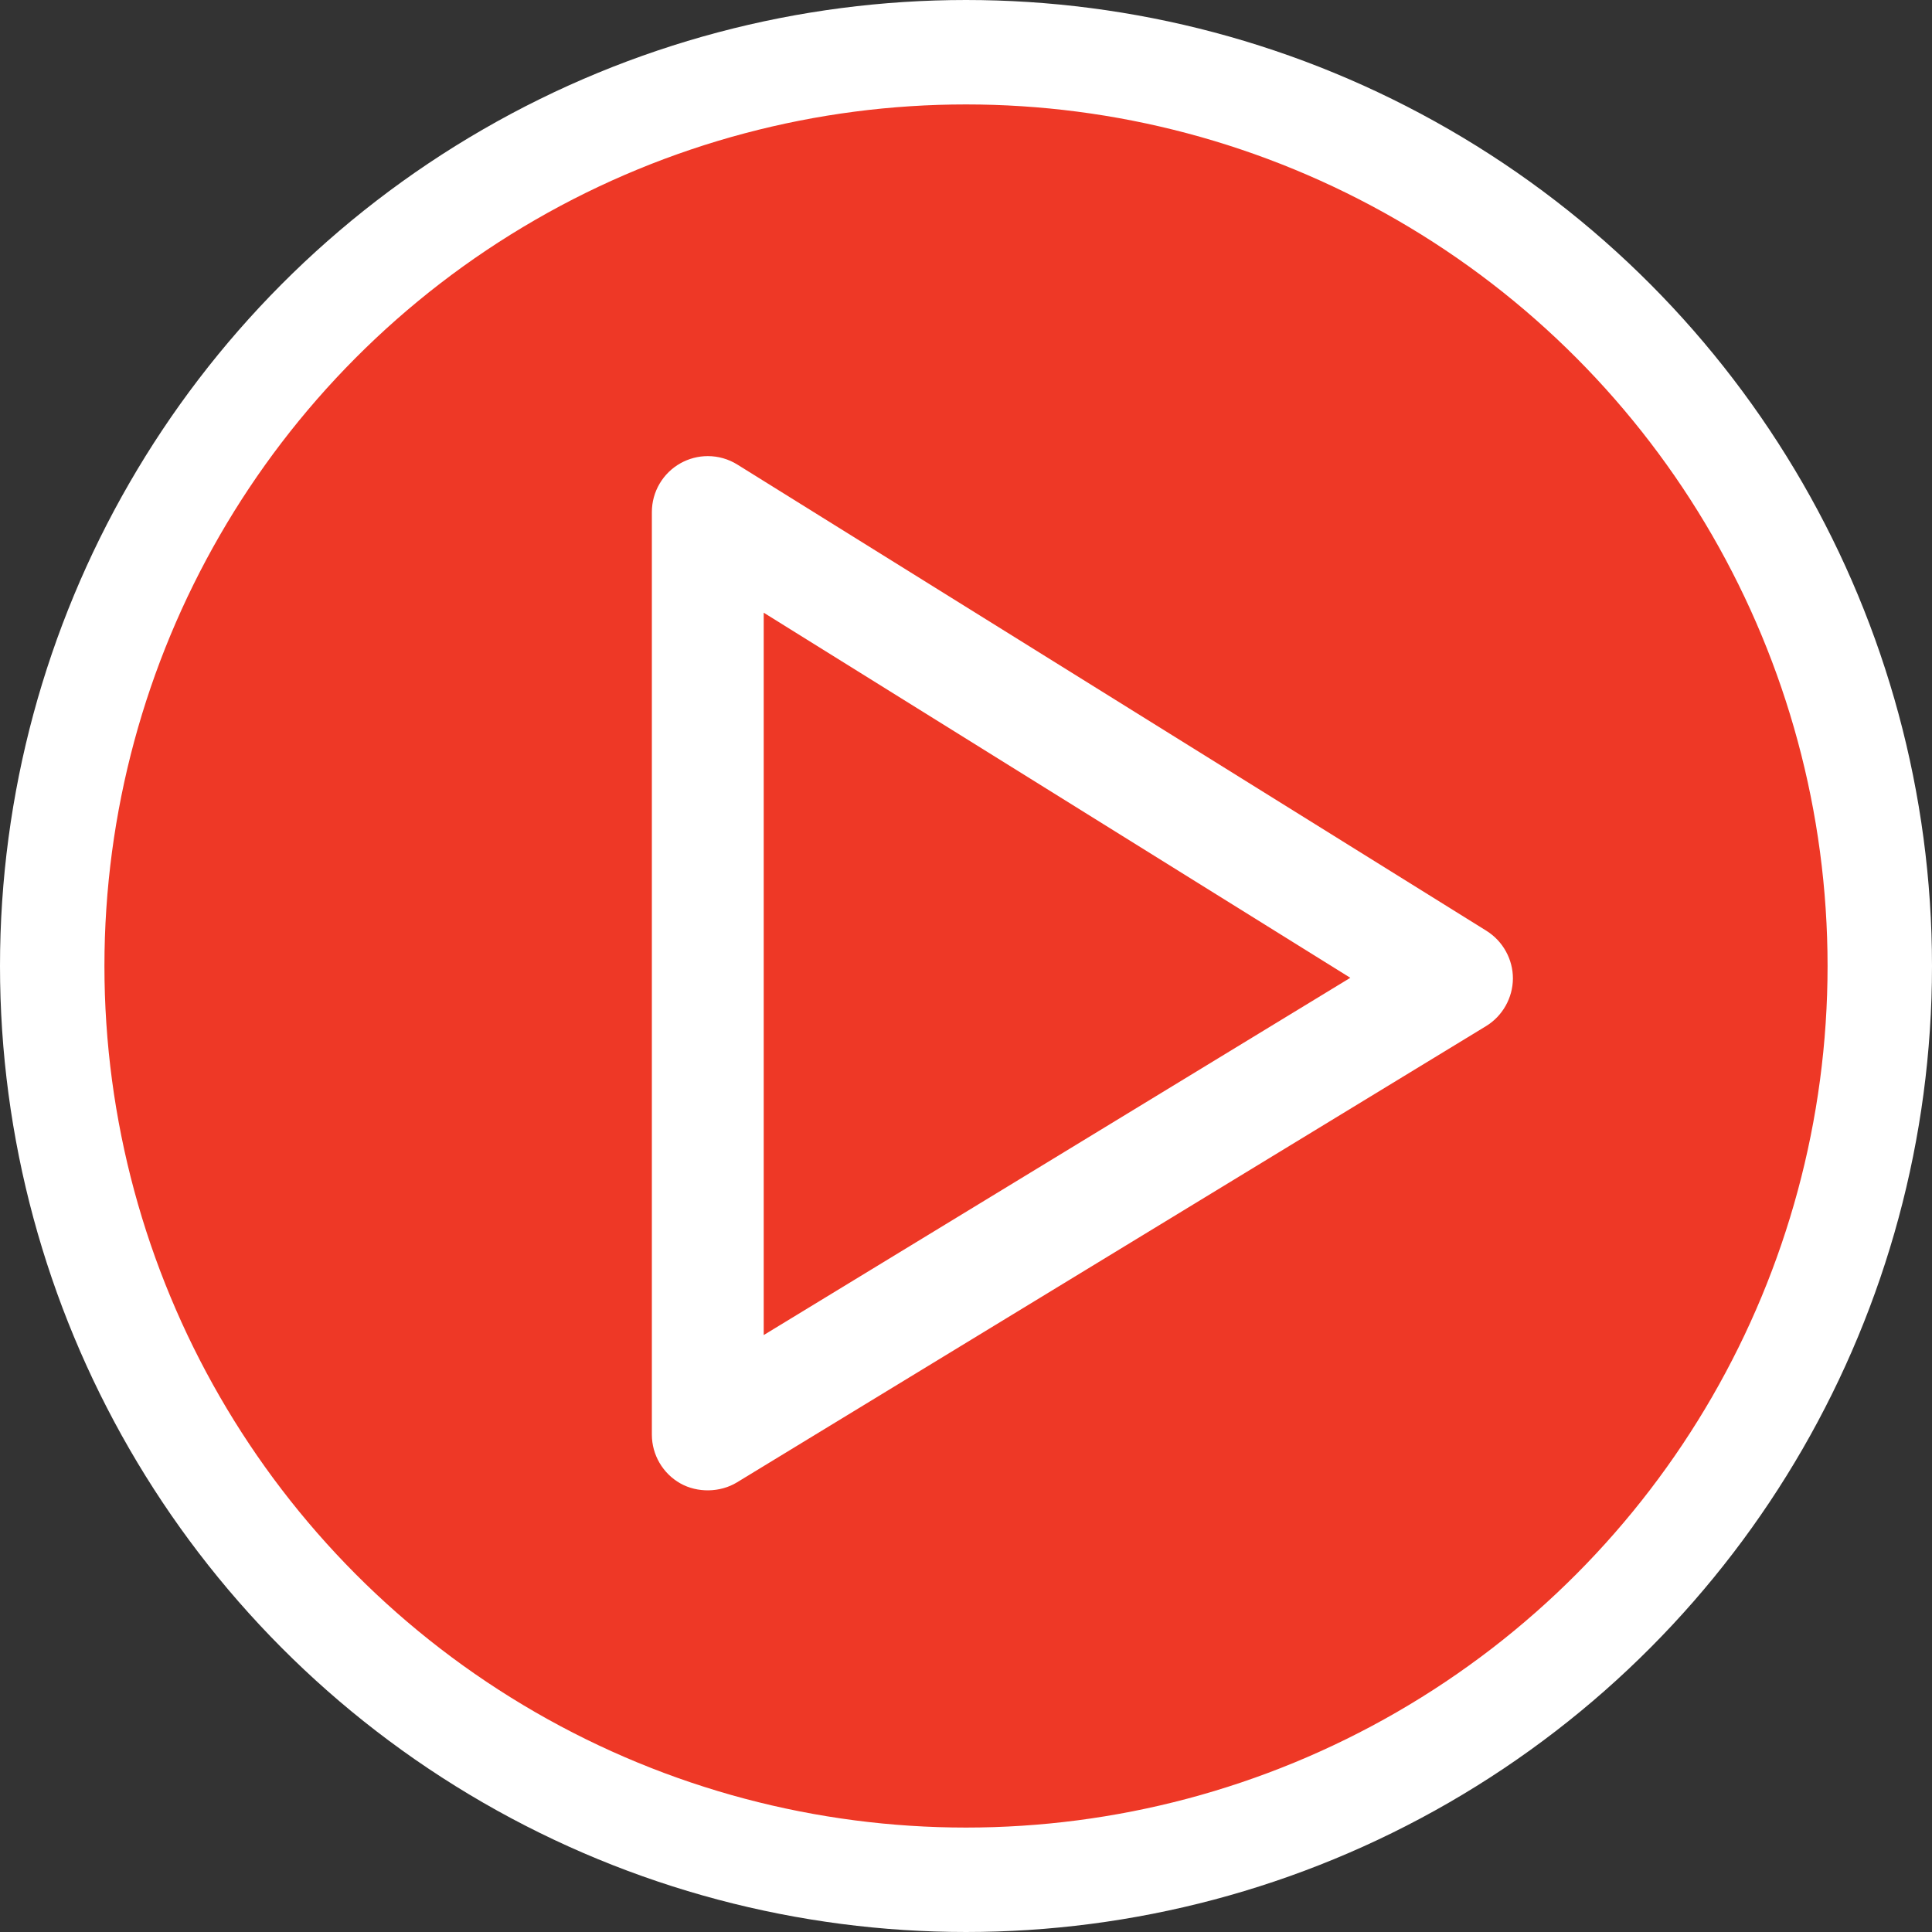
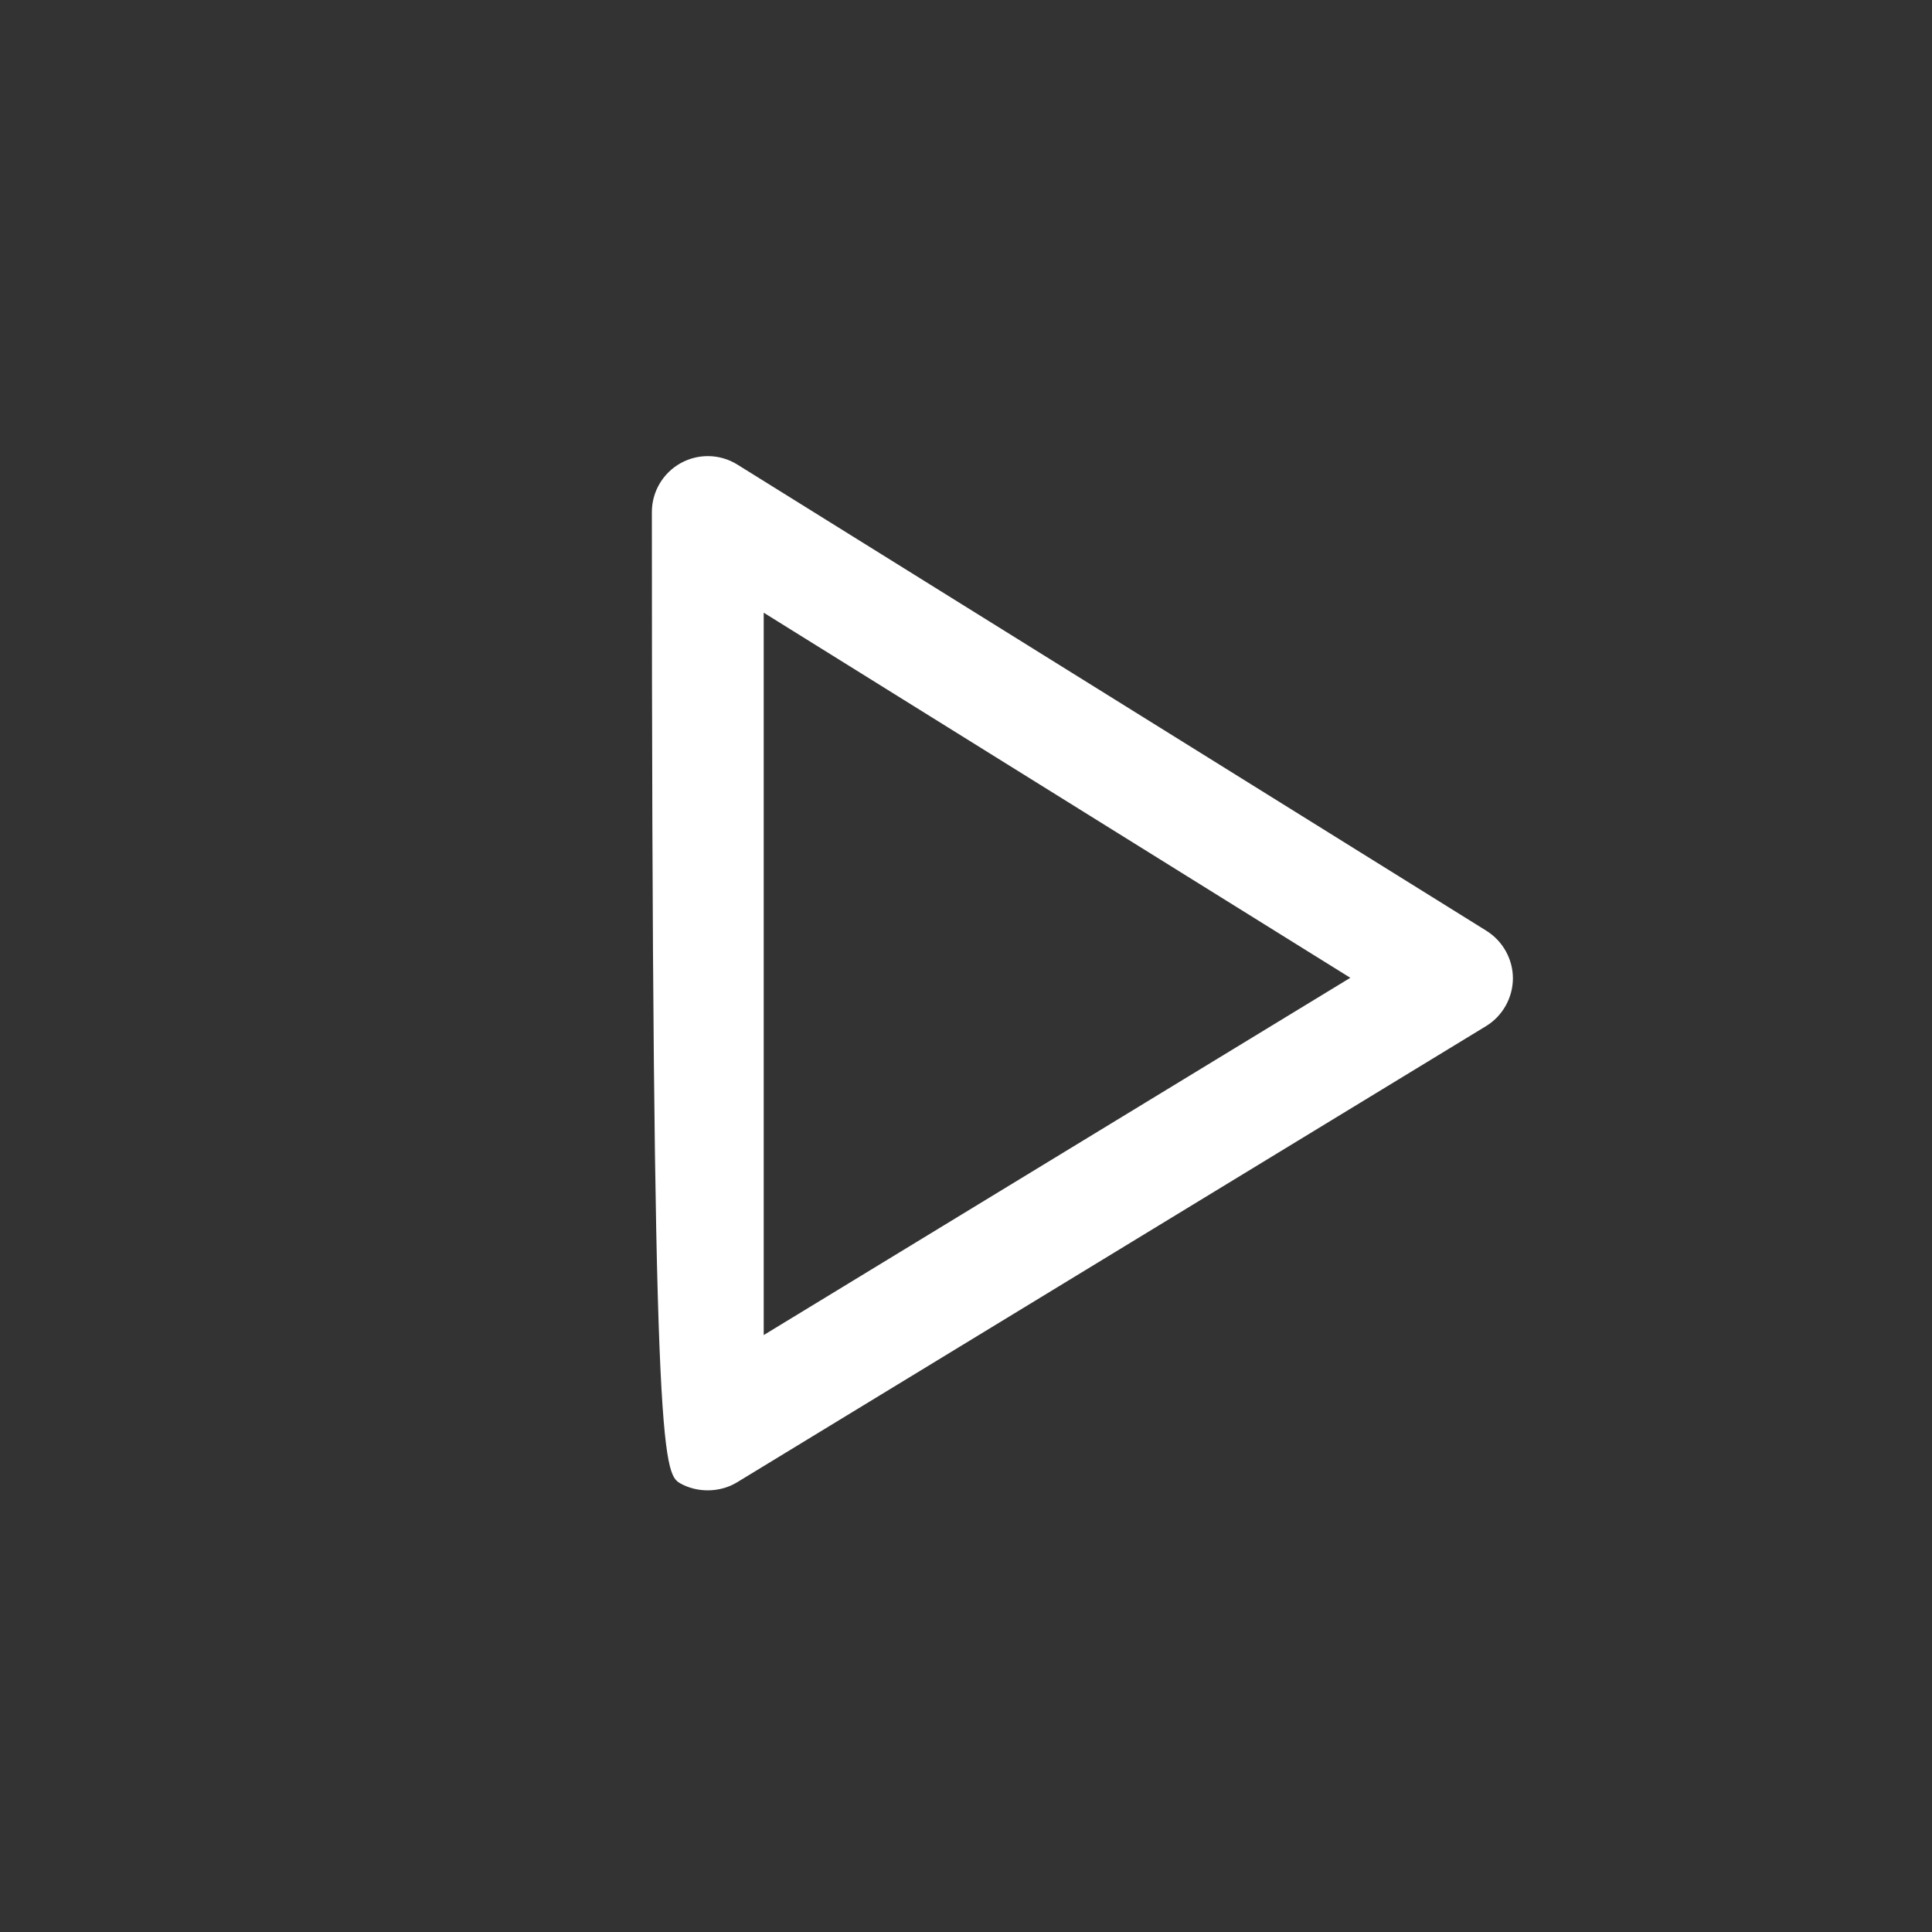
<svg xmlns="http://www.w3.org/2000/svg" width="37" height="37" viewBox="0 0 37 37" fill="none">
  <rect x="0" y="0" width="37" height="37" fill="#333333" stroke="none" />
-   <circle cx="18.5" cy="18.5" r="17.5" fill="#EE3826" />
-   <circle cx="18.5" cy="18.5" r="17.5" stroke="white" stroke-width="2" />
-   <path d="M28.469 17.827L14.121 8.897C13.951 8.791 13.755 8.735 13.555 8.735C13.373 8.735 13.194 8.782 13.035 8.87C12.695 9.059 12.484 9.418 12.484 9.806V27.475C12.484 27.861 12.693 28.219 13.03 28.409C13.357 28.593 13.791 28.585 14.112 28.39L28.46 19.651C28.775 19.459 28.971 19.111 28.974 18.742C28.976 18.373 28.782 18.022 28.468 17.827H28.469ZM14.626 25.568V11.734L25.86 18.726L14.626 25.568Z" fill="white" />
+   <path d="M28.469 17.827L14.121 8.897C13.951 8.791 13.755 8.735 13.555 8.735C13.373 8.735 13.194 8.782 13.035 8.87C12.695 9.059 12.484 9.418 12.484 9.806C12.484 27.861 12.693 28.219 13.03 28.409C13.357 28.593 13.791 28.585 14.112 28.39L28.46 19.651C28.775 19.459 28.971 19.111 28.974 18.742C28.976 18.373 28.782 18.022 28.468 17.827H28.469ZM14.626 25.568V11.734L25.86 18.726L14.626 25.568Z" fill="white" />
</svg>